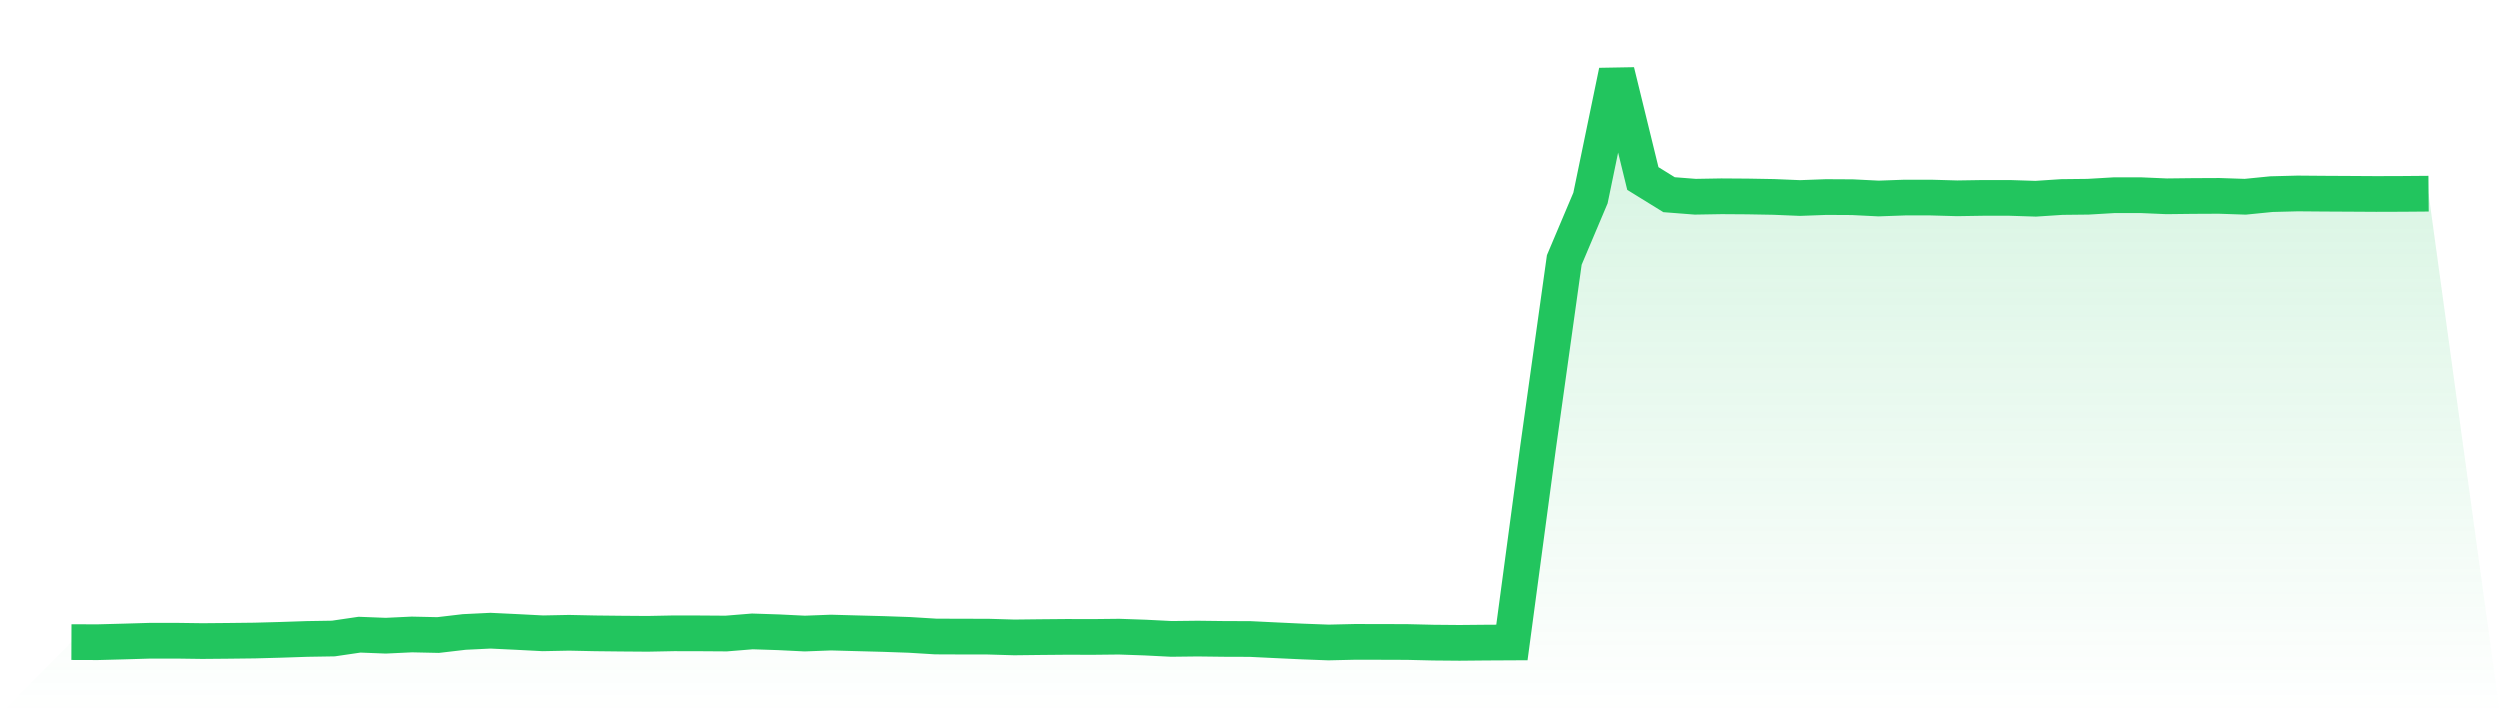
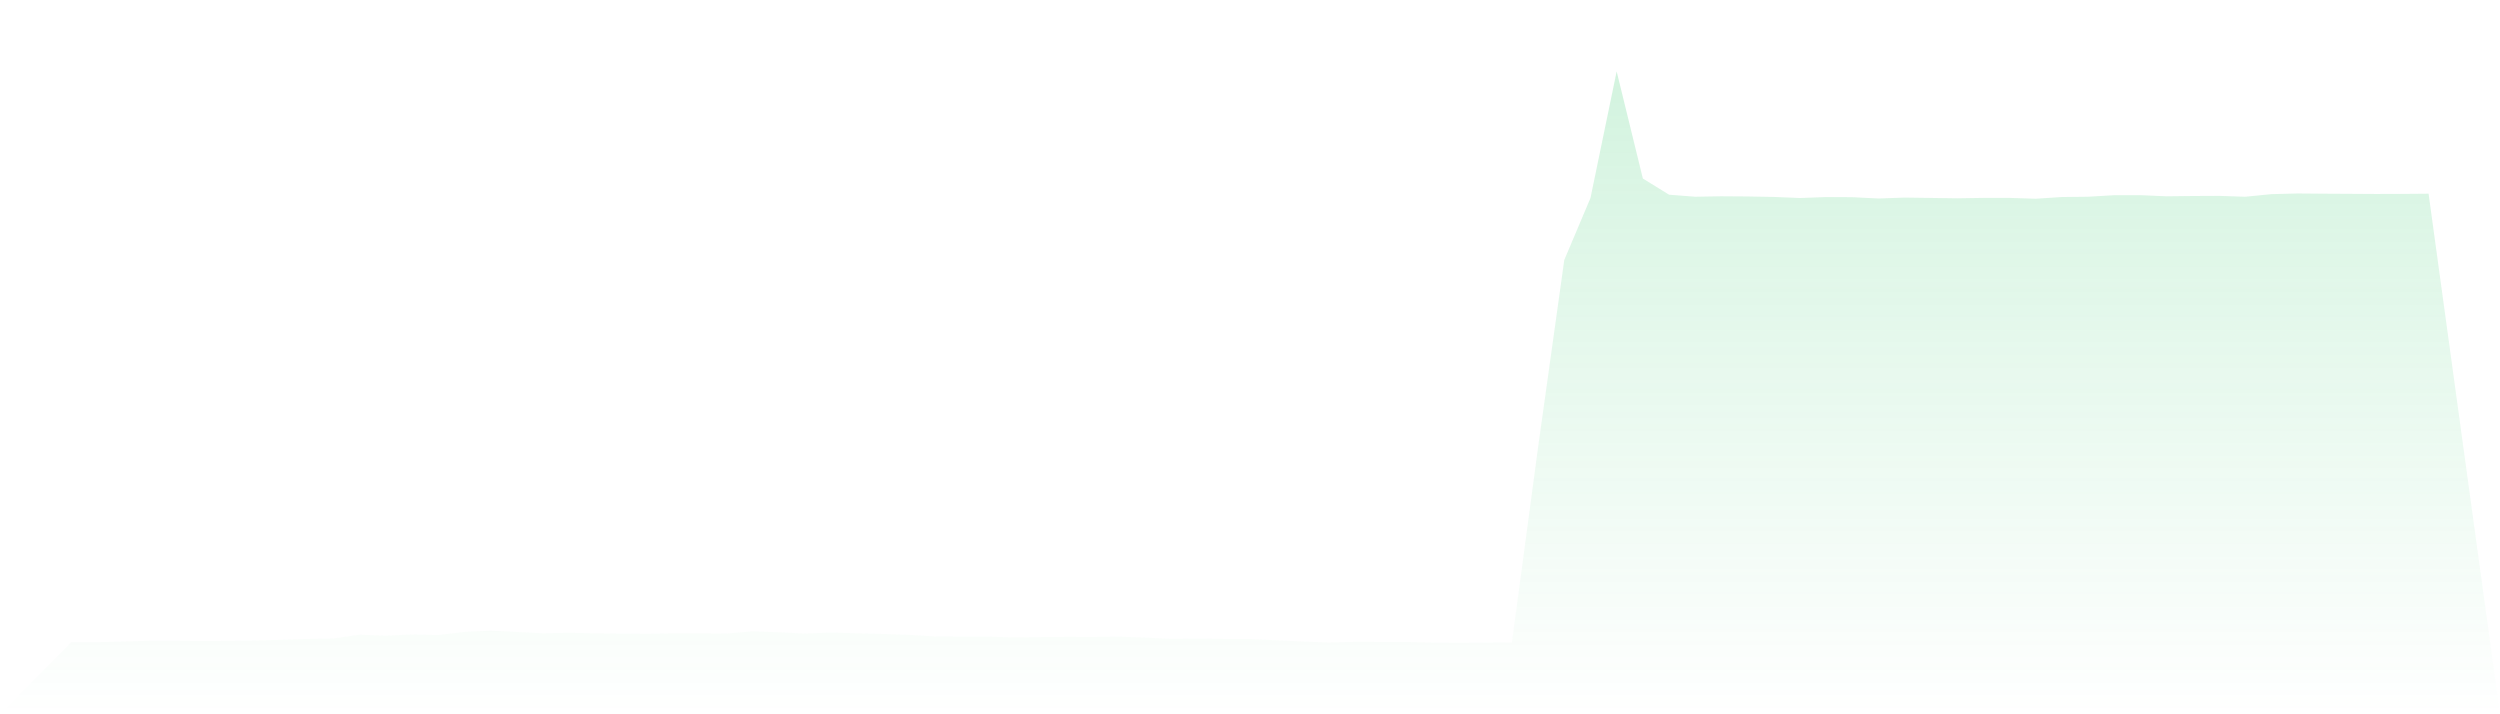
<svg xmlns="http://www.w3.org/2000/svg" viewBox="0 0 140 40">
  <defs>
    <linearGradient id="gradient" x1="0" x2="0" y1="0" y2="1">
      <stop offset="0%" stop-color="#22c55e" stop-opacity="0.2" />
      <stop offset="100%" stop-color="#22c55e" stop-opacity="0" />
    </linearGradient>
  </defs>
-   <path d="M4,35.958 L4,35.958 L5.467,35.963 L6.933,35.924 L8.4,35.881 L9.867,35.88 L11.333,35.9 L12.8,35.887 L14.267,35.87 L15.733,35.83 L17.2,35.781 L18.667,35.757 L20.133,35.542 L21.6,35.599 L23.067,35.53 L24.533,35.562 L26,35.39 L27.467,35.319 L28.933,35.389 L30.4,35.465 L31.867,35.436 L33.333,35.467 L34.8,35.483 L36.267,35.494 L37.733,35.465 L39.2,35.468 L40.667,35.478 L42.133,35.359 L43.6,35.407 L45.067,35.479 L46.533,35.424 L48,35.464 L49.467,35.503 L50.933,35.554 L52.4,35.644 L53.867,35.65 L55.333,35.652 L56.8,35.695 L58.267,35.678 L59.733,35.665 L61.2,35.669 L62.667,35.653 L64.133,35.704 L65.6,35.778 L67.067,35.761 L68.533,35.779 L70,35.784 L71.467,35.855 L72.933,35.924 L74.4,35.979 L75.867,35.945 L77.333,35.947 L78.8,35.952 L80.267,35.987 L81.733,36 L83.2,35.986 L84.667,35.978 L86.133,25.043 L87.6,14.557 L89.067,11.089 L90.533,4 L92,9.997 L93.467,10.903 L94.933,11.017 L96.4,10.992 L97.867,11.002 L99.333,11.028 L100.8,11.089 L102.267,11.035 L103.733,11.043 L105.2,11.116 L106.667,11.064 L108.133,11.064 L109.6,11.105 L111.067,11.082 L112.533,11.082 L114,11.129 L115.467,11.033 L116.933,11.017 L118.4,10.931 L119.867,10.93 L121.333,10.993 L122.8,10.976 L124.267,10.969 L125.733,11.018 L127.2,10.872 L128.667,10.834 L130.133,10.846 L131.6,10.854 L133.067,10.863 L134.533,10.858 L136,10.846 L140,40 L0,40 z" fill="url(#gradient)" />
-   <path d="M4,35.958 L4,35.958 L5.467,35.963 L6.933,35.924 L8.4,35.881 L9.867,35.88 L11.333,35.9 L12.8,35.887 L14.267,35.87 L15.733,35.83 L17.2,35.781 L18.667,35.757 L20.133,35.542 L21.6,35.599 L23.067,35.53 L24.533,35.562 L26,35.39 L27.467,35.319 L28.933,35.389 L30.4,35.465 L31.867,35.436 L33.333,35.467 L34.8,35.483 L36.267,35.494 L37.733,35.465 L39.2,35.468 L40.667,35.478 L42.133,35.359 L43.6,35.407 L45.067,35.479 L46.533,35.424 L48,35.464 L49.467,35.503 L50.933,35.554 L52.4,35.644 L53.867,35.65 L55.333,35.652 L56.8,35.695 L58.267,35.678 L59.733,35.665 L61.2,35.669 L62.667,35.653 L64.133,35.704 L65.6,35.778 L67.067,35.761 L68.533,35.779 L70,35.784 L71.467,35.855 L72.933,35.924 L74.4,35.979 L75.867,35.945 L77.333,35.947 L78.8,35.952 L80.267,35.987 L81.733,36 L83.2,35.986 L84.667,35.978 L86.133,25.043 L87.6,14.557 L89.067,11.089 L90.533,4 L92,9.997 L93.467,10.903 L94.933,11.017 L96.4,10.992 L97.867,11.002 L99.333,11.028 L100.8,11.089 L102.267,11.035 L103.733,11.043 L105.2,11.116 L106.667,11.064 L108.133,11.064 L109.6,11.105 L111.067,11.082 L112.533,11.082 L114,11.129 L115.467,11.033 L116.933,11.017 L118.4,10.931 L119.867,10.93 L121.333,10.993 L122.8,10.976 L124.267,10.969 L125.733,11.018 L127.2,10.872 L128.667,10.834 L130.133,10.846 L131.6,10.854 L133.067,10.863 L134.533,10.858 L136,10.846" fill="none" stroke="#22c55e" stroke-width="2" />
+   <path d="M4,35.958 L4,35.958 L5.467,35.963 L6.933,35.924 L8.4,35.881 L9.867,35.88 L11.333,35.9 L12.8,35.887 L14.267,35.87 L15.733,35.83 L17.2,35.781 L18.667,35.757 L20.133,35.542 L21.6,35.599 L23.067,35.53 L24.533,35.562 L26,35.39 L27.467,35.319 L28.933,35.389 L30.4,35.465 L31.867,35.436 L33.333,35.467 L34.8,35.483 L36.267,35.494 L37.733,35.465 L39.2,35.468 L40.667,35.478 L42.133,35.359 L43.6,35.407 L45.067,35.479 L46.533,35.424 L48,35.464 L49.467,35.503 L50.933,35.554 L52.4,35.644 L53.867,35.65 L55.333,35.652 L56.8,35.695 L58.267,35.678 L59.733,35.665 L61.2,35.669 L62.667,35.653 L64.133,35.704 L65.6,35.778 L67.067,35.761 L68.533,35.779 L70,35.784 L71.467,35.855 L72.933,35.924 L74.4,35.979 L75.867,35.945 L77.333,35.947 L78.8,35.952 L80.267,35.987 L81.733,36 L83.2,35.986 L84.667,35.978 L86.133,25.043 L87.6,14.557 L89.067,11.089 L90.533,4 L92,9.997 L93.467,10.903 L94.933,11.017 L96.4,10.992 L97.867,11.002 L99.333,11.028 L100.8,11.089 L102.267,11.035 L103.733,11.043 L105.2,11.116 L106.667,11.064 L109.6,11.105 L111.067,11.082 L112.533,11.082 L114,11.129 L115.467,11.033 L116.933,11.017 L118.4,10.931 L119.867,10.93 L121.333,10.993 L122.8,10.976 L124.267,10.969 L125.733,11.018 L127.2,10.872 L128.667,10.834 L130.133,10.846 L131.6,10.854 L133.067,10.863 L134.533,10.858 L136,10.846 L140,40 L0,40 z" fill="url(#gradient)" />
</svg>